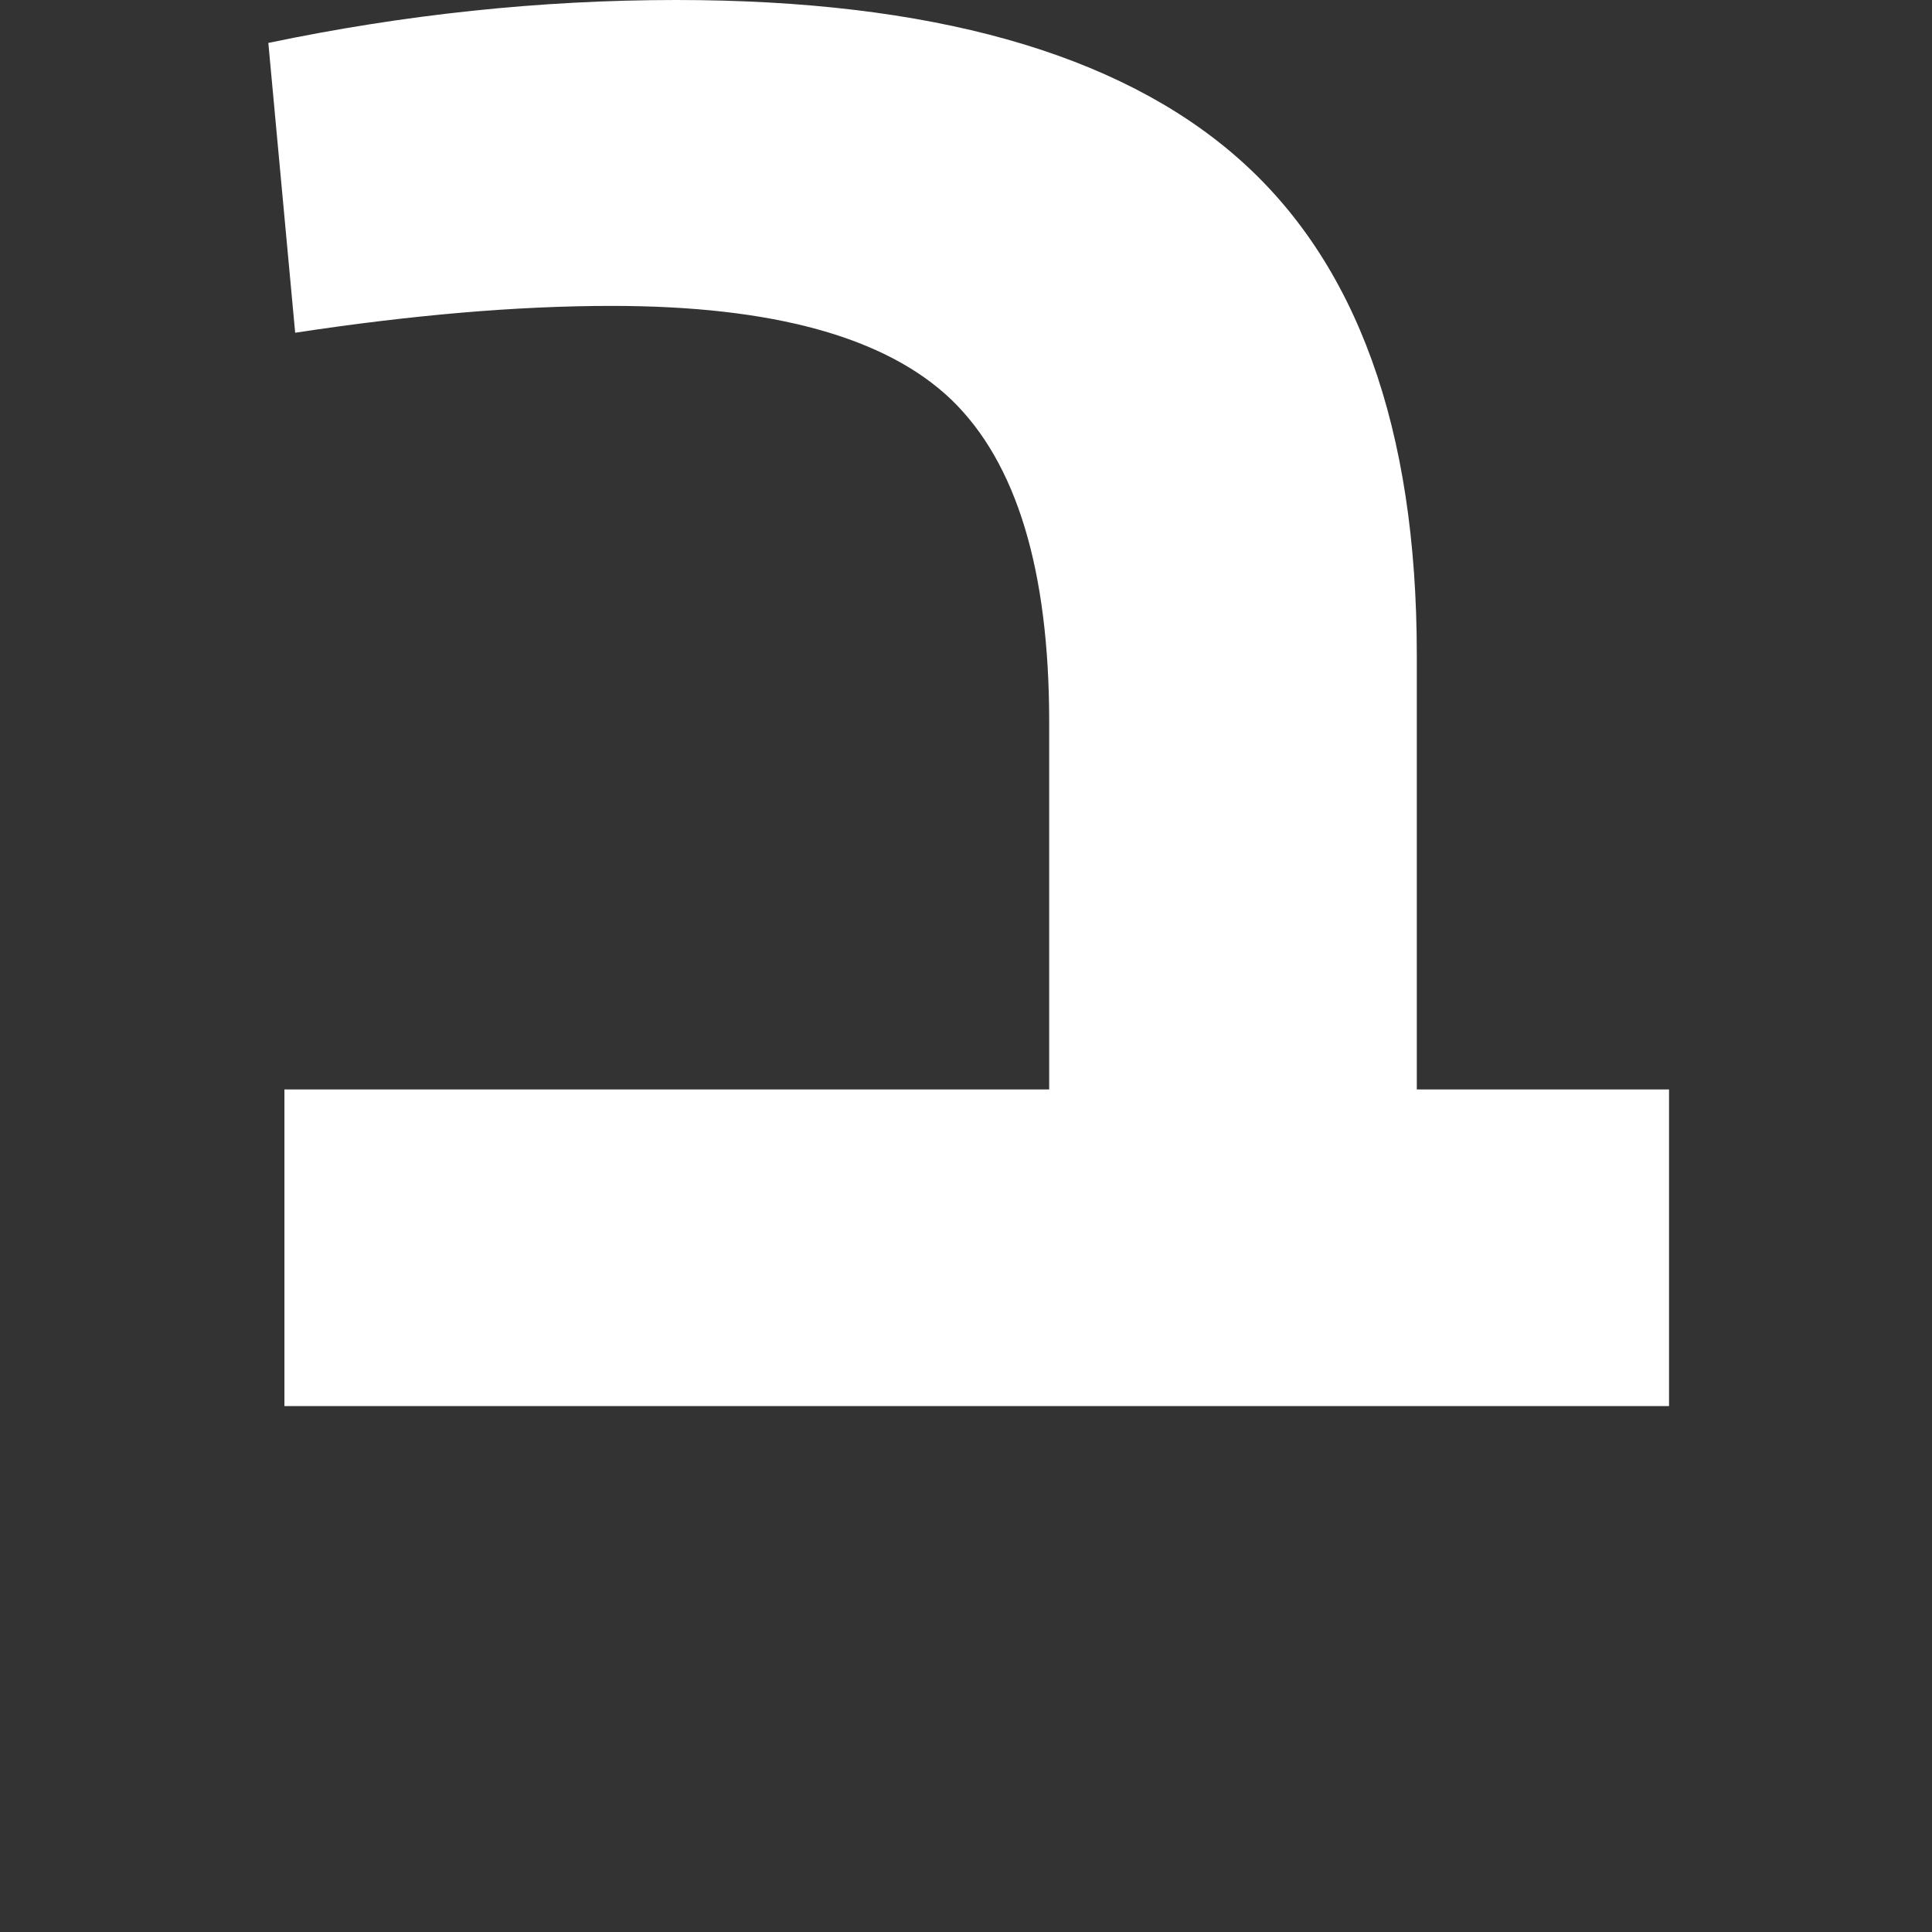
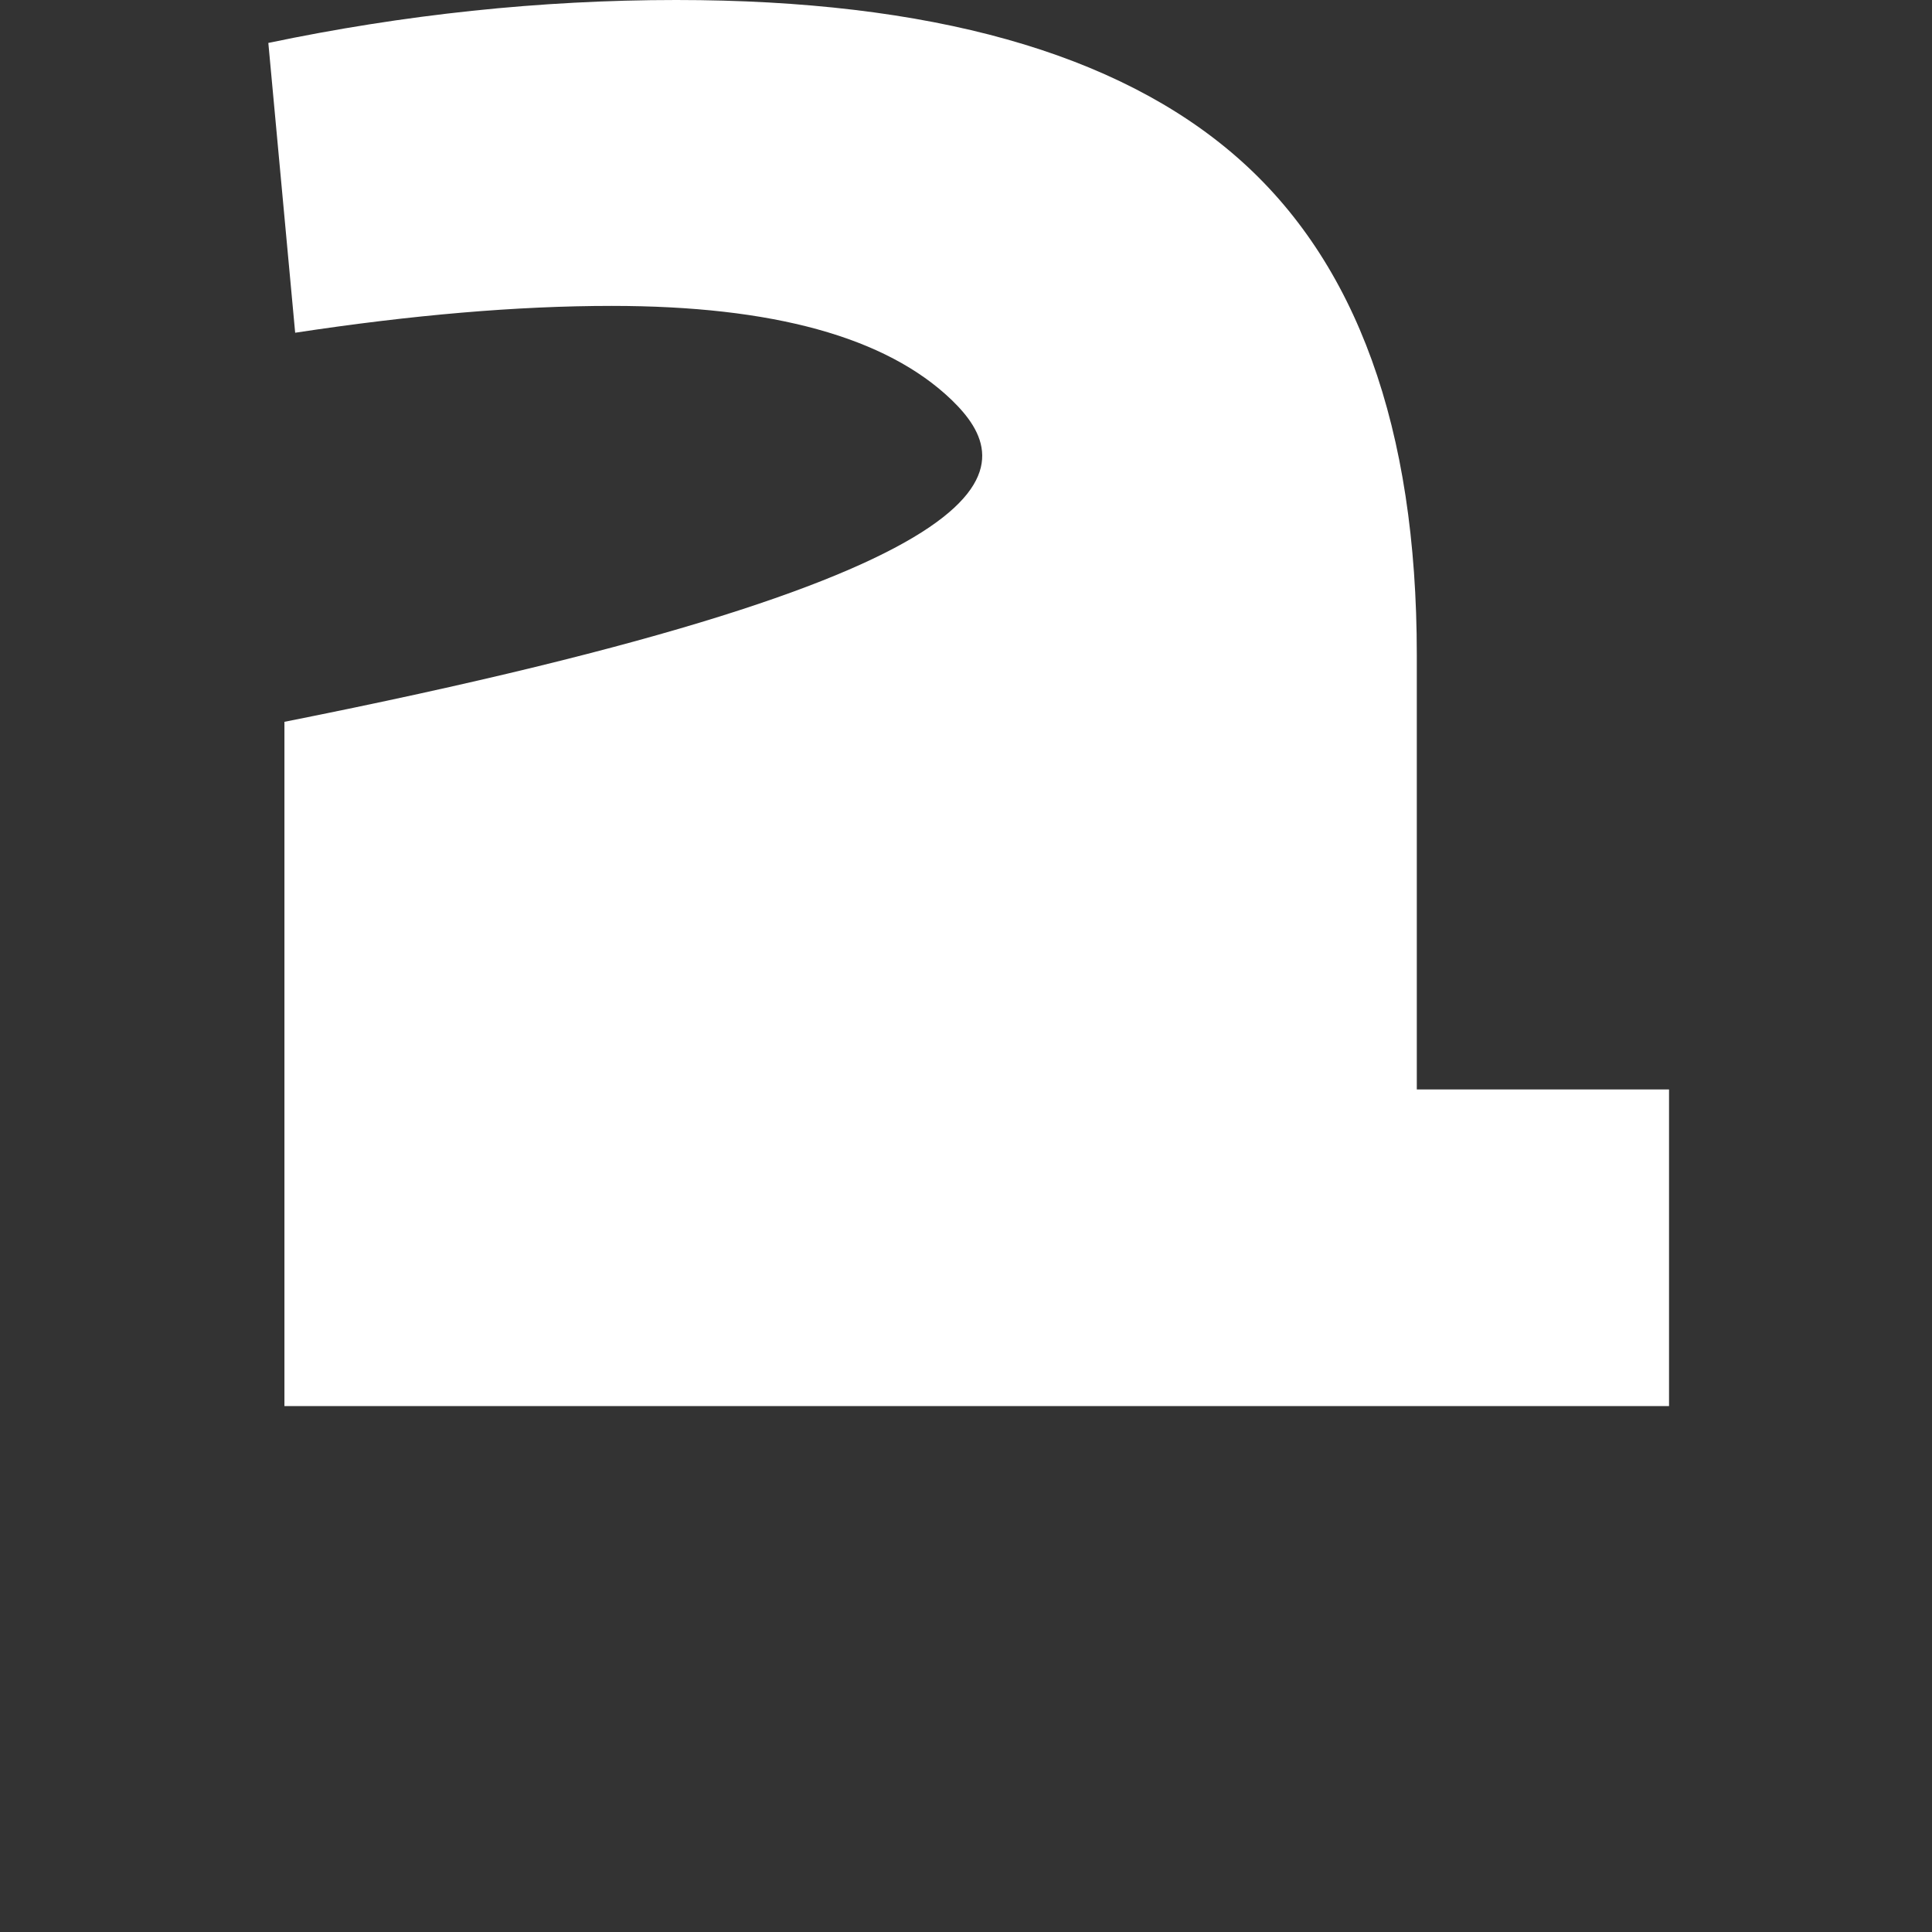
<svg xmlns="http://www.w3.org/2000/svg" width="36" height="36" viewBox="0 0 36 36" fill="none">
  <rect x="0" y="0" width="36" height="36" fill="#333333" stroke="none" />
-   <path d="M26.4 20.3H31.1V26.2H5.3V20.3H19.55V13.45C19.55 10.62 18.94 8.62 17.73 7.45C16.51 6.28 14.4 5.7 11.4 5.7C9.63 5.7 7.67 5.87 5.5 6.2L5 0.8C7.53 0.27 10.07 0 12.6 0C17.33 0 20.82 0.98 23.05 2.93C25.28 4.88 26.4 7.97 26.4 12.2V20.3Z" fill="white" />
+   <path d="M26.4 20.3H31.1V26.2H5.3V20.3V13.45C19.55 10.62 18.94 8.62 17.73 7.45C16.51 6.28 14.4 5.7 11.4 5.7C9.63 5.7 7.67 5.87 5.5 6.2L5 0.8C7.53 0.27 10.07 0 12.6 0C17.33 0 20.82 0.98 23.05 2.93C25.28 4.88 26.4 7.97 26.4 12.2V20.3Z" fill="white" />
</svg>